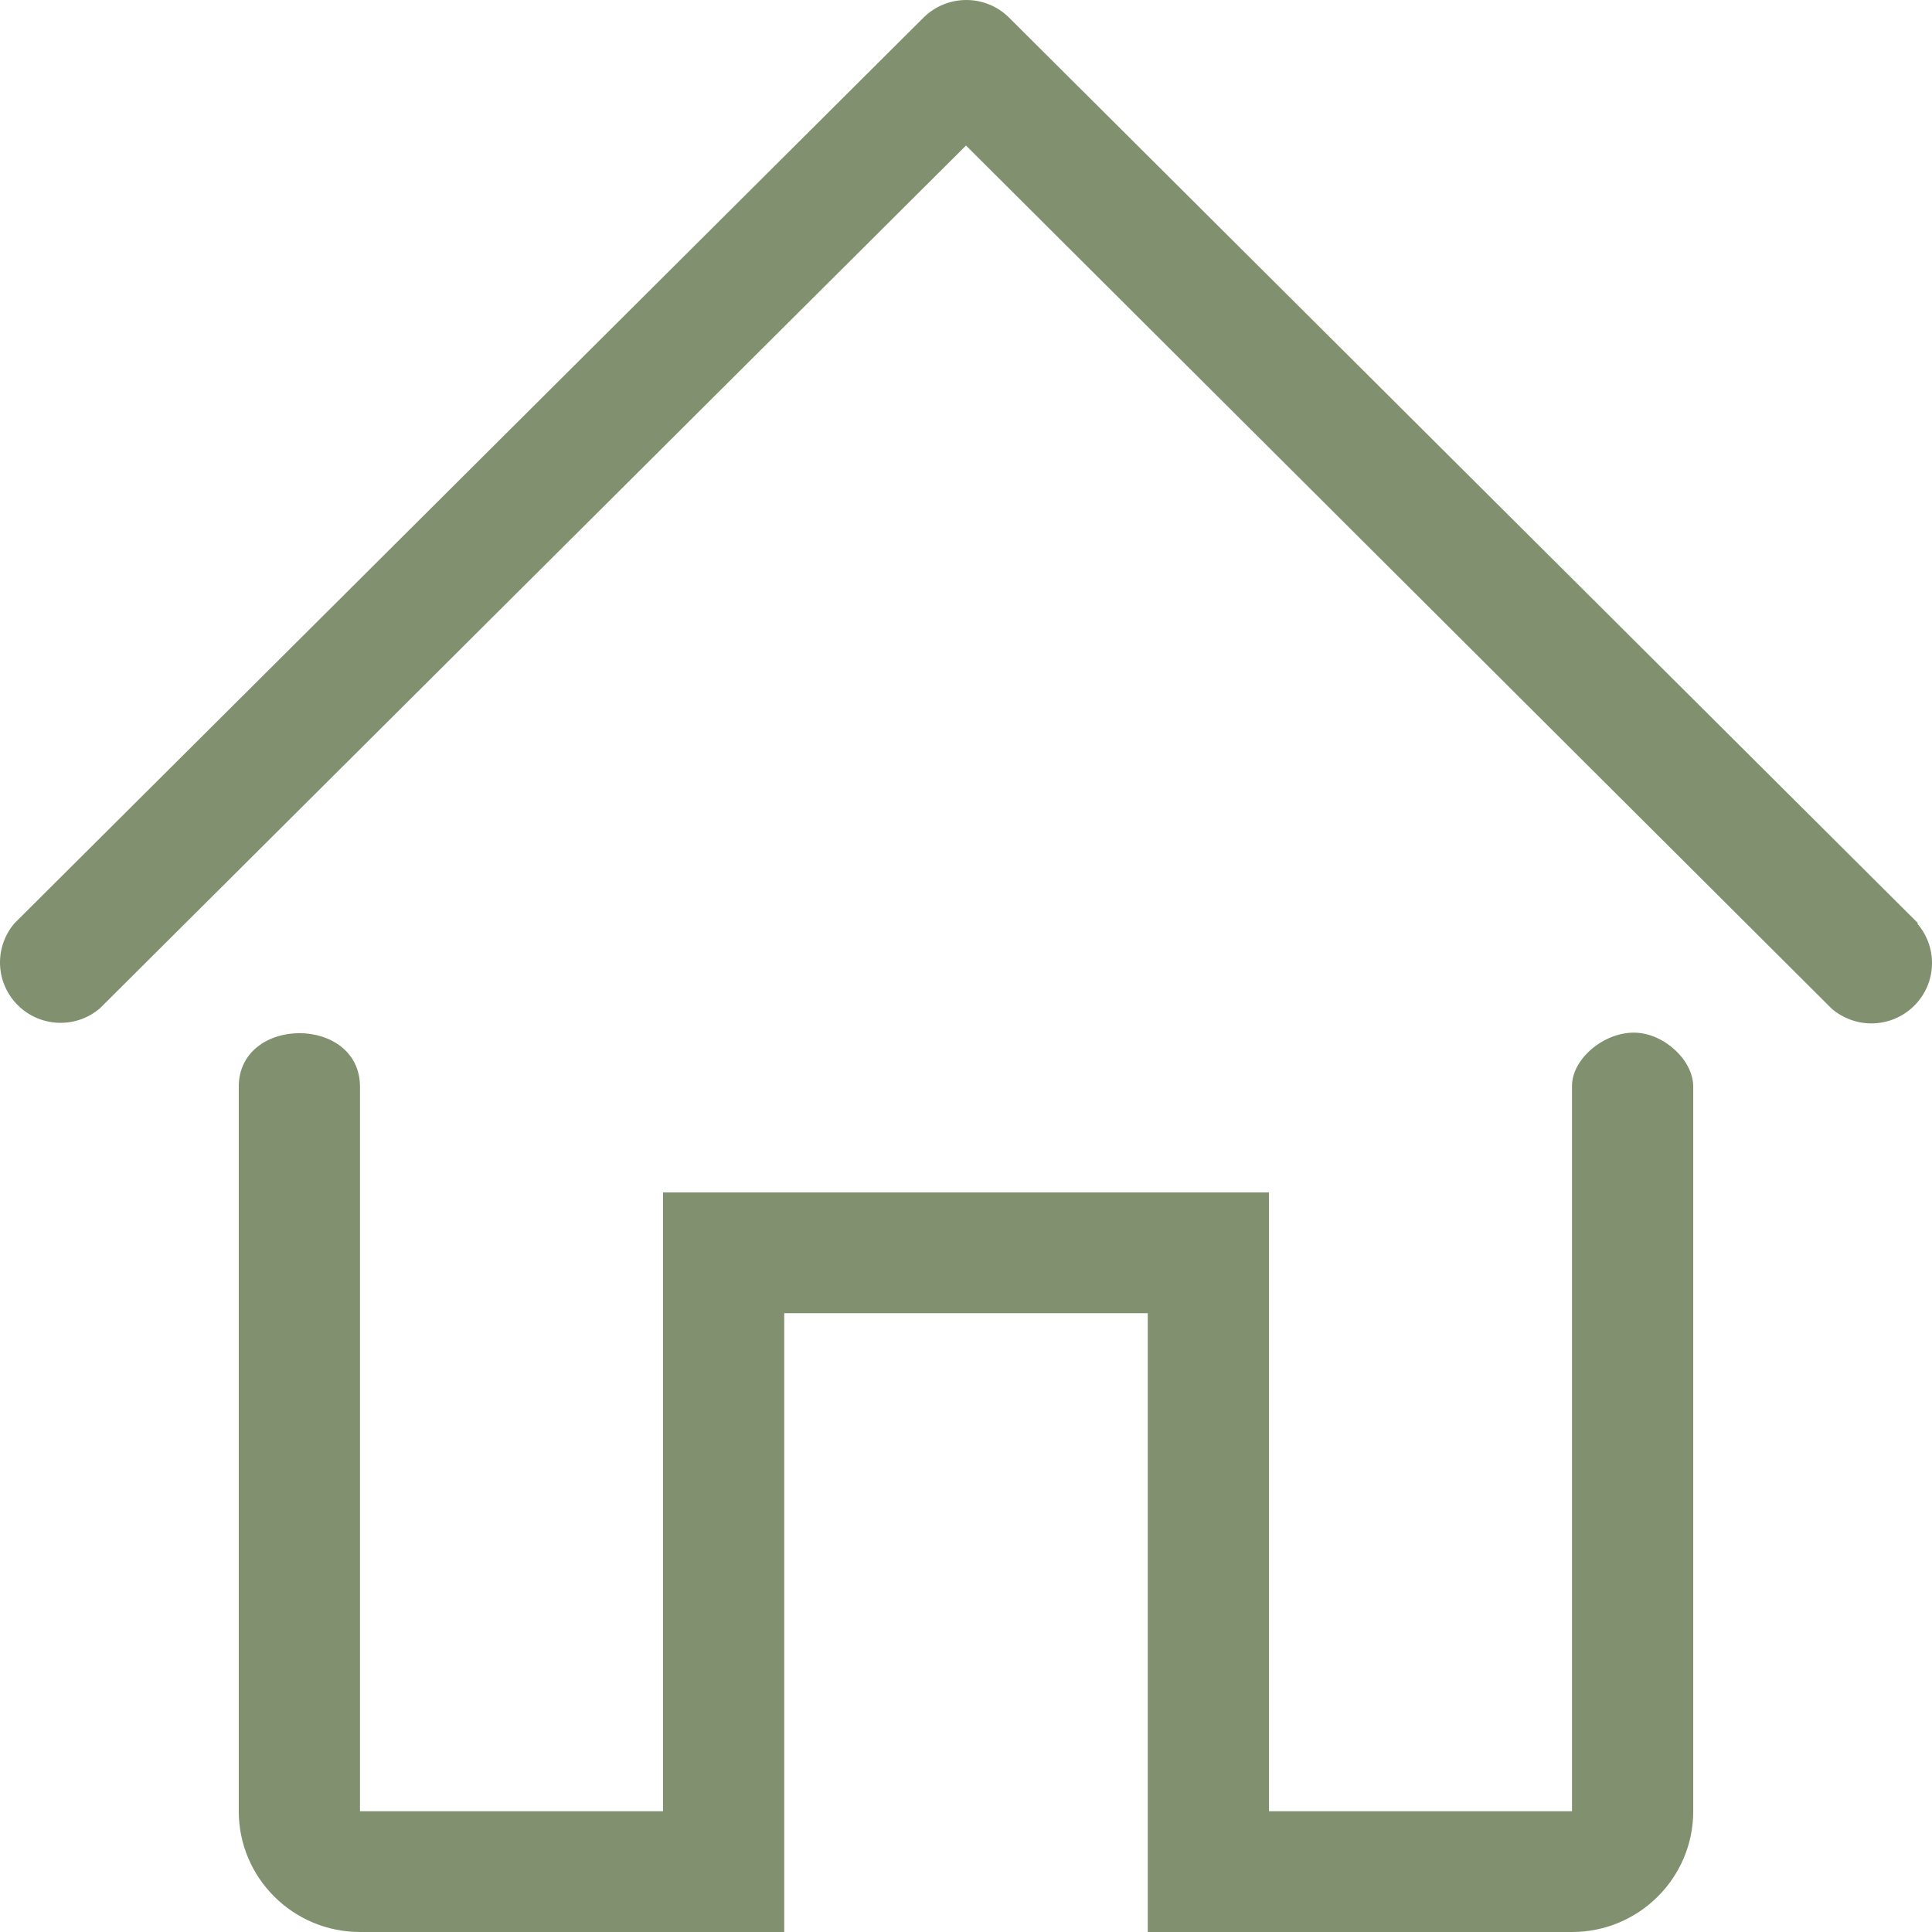
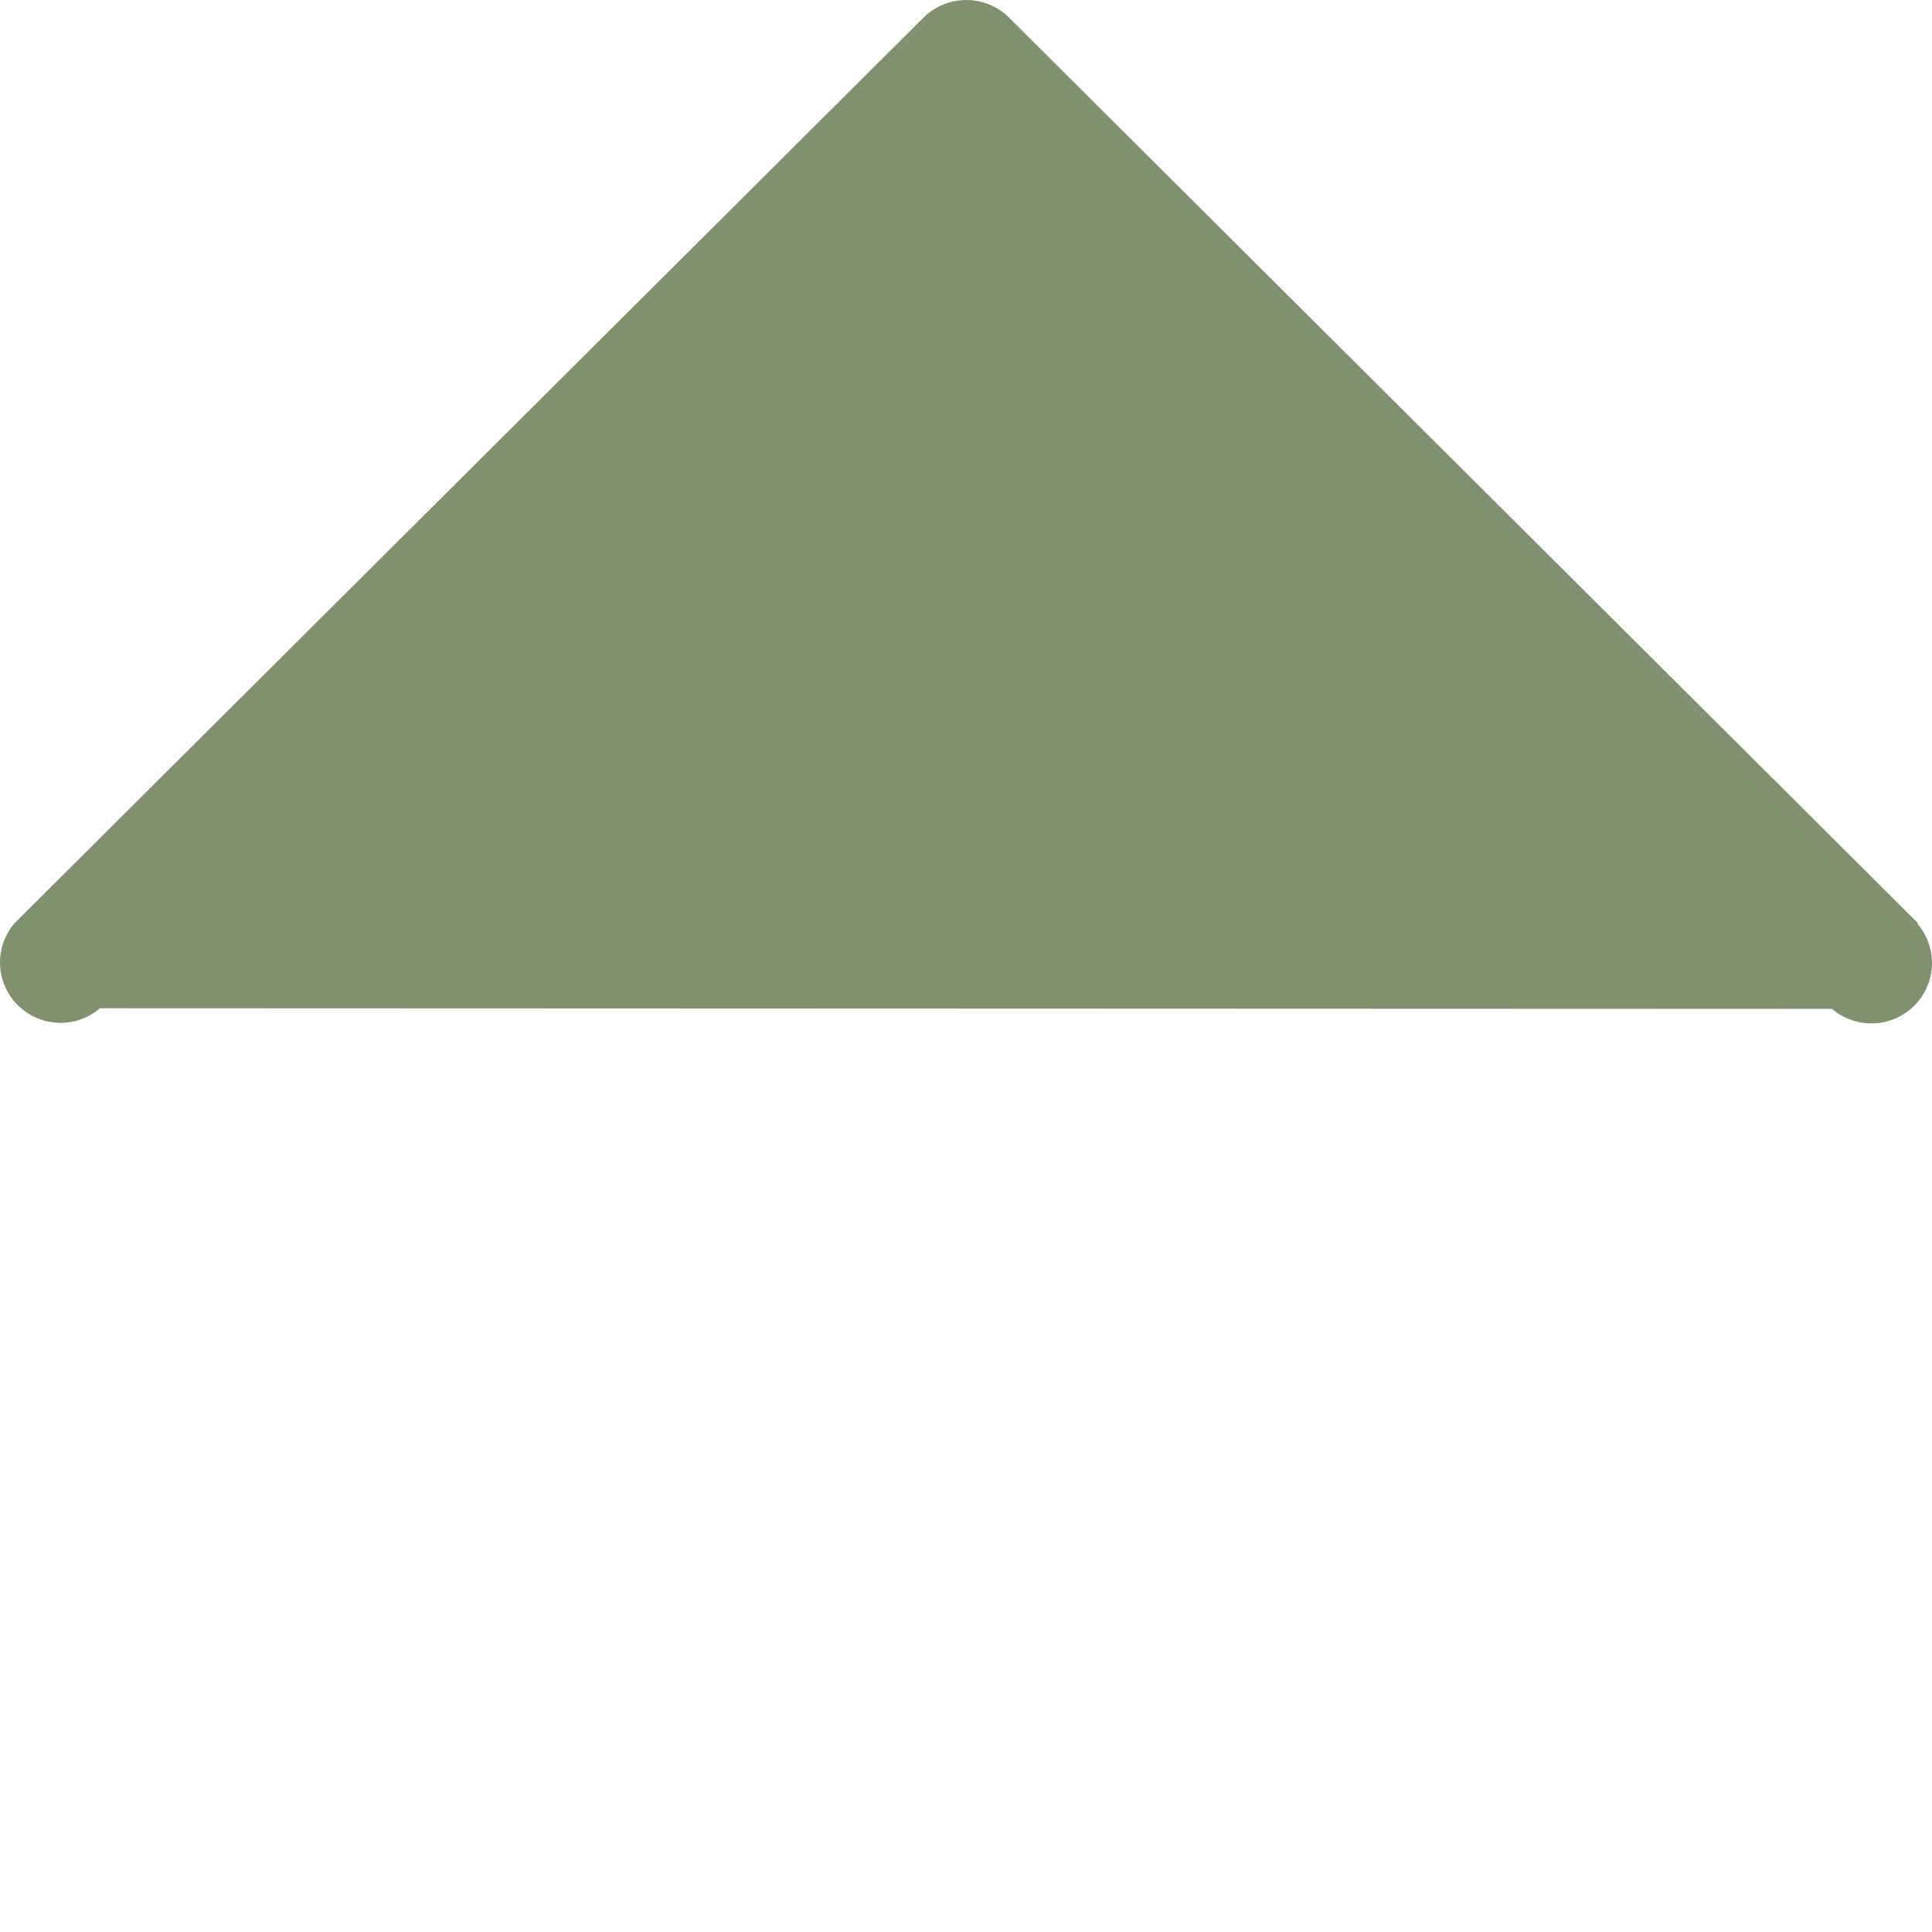
<svg xmlns="http://www.w3.org/2000/svg" width="24" height="24" viewBox="0 0 24 24" fill="none">
  <g clip-path="url(#clip0_998_4156)">
-     <path d="M23.826 11.468L12.534 0.218C12.393 0.078 12.202 0 12.004 0C11.805 0 11.614 0.078 11.473 0.218L0.181 11.468C0.064 11.604 -0 11.777 -0 11.956C-0 12.37 0.337 12.706 0.753 12.706C0.932 12.706 1.106 12.642 1.242 12.525L12 1.808L22.757 12.533C22.894 12.649 23.068 12.713 23.247 12.713C23.663 12.713 24 12.377 24 11.963C24 11.784 23.936 11.611 23.819 11.475L23.826 11.468L23.826 11.468Z" fill="#81916F" />
-     <path d="M19.528 22.5H15.764V14.813H8.236V22.5H4.472V13.501C4.472 12.611 2.966 12.614 2.966 13.5V22.5C2.966 23.328 3.641 24 4.472 24L9.742 24V16.313H14.258V24H19.528C20.359 24 21.034 23.328 21.034 22.5C21.034 19.498 21.034 16.496 21.034 13.495C21.032 13.172 20.675 12.836 20.309 12.828C19.922 12.82 19.525 13.157 19.528 13.493V22.5L19.528 22.5Z" fill="#81916F" />
+     <path d="M23.826 11.468L12.534 0.218C12.393 0.078 12.202 0 12.004 0C11.805 0 11.614 0.078 11.473 0.218L0.181 11.468C0.064 11.604 -0 11.777 -0 11.956C-0 12.37 0.337 12.706 0.753 12.706C0.932 12.706 1.106 12.642 1.242 12.525L22.757 12.533C22.894 12.649 23.068 12.713 23.247 12.713C23.663 12.713 24 12.377 24 11.963C24 11.784 23.936 11.611 23.819 11.475L23.826 11.468L23.826 11.468Z" fill="#81916F" />
  </g>
  <defs>
    <clipPath id="clip0_998_4156">
      <rect width="24" height="24" fill="white" />
    </clipPath>
  </defs>
</svg>